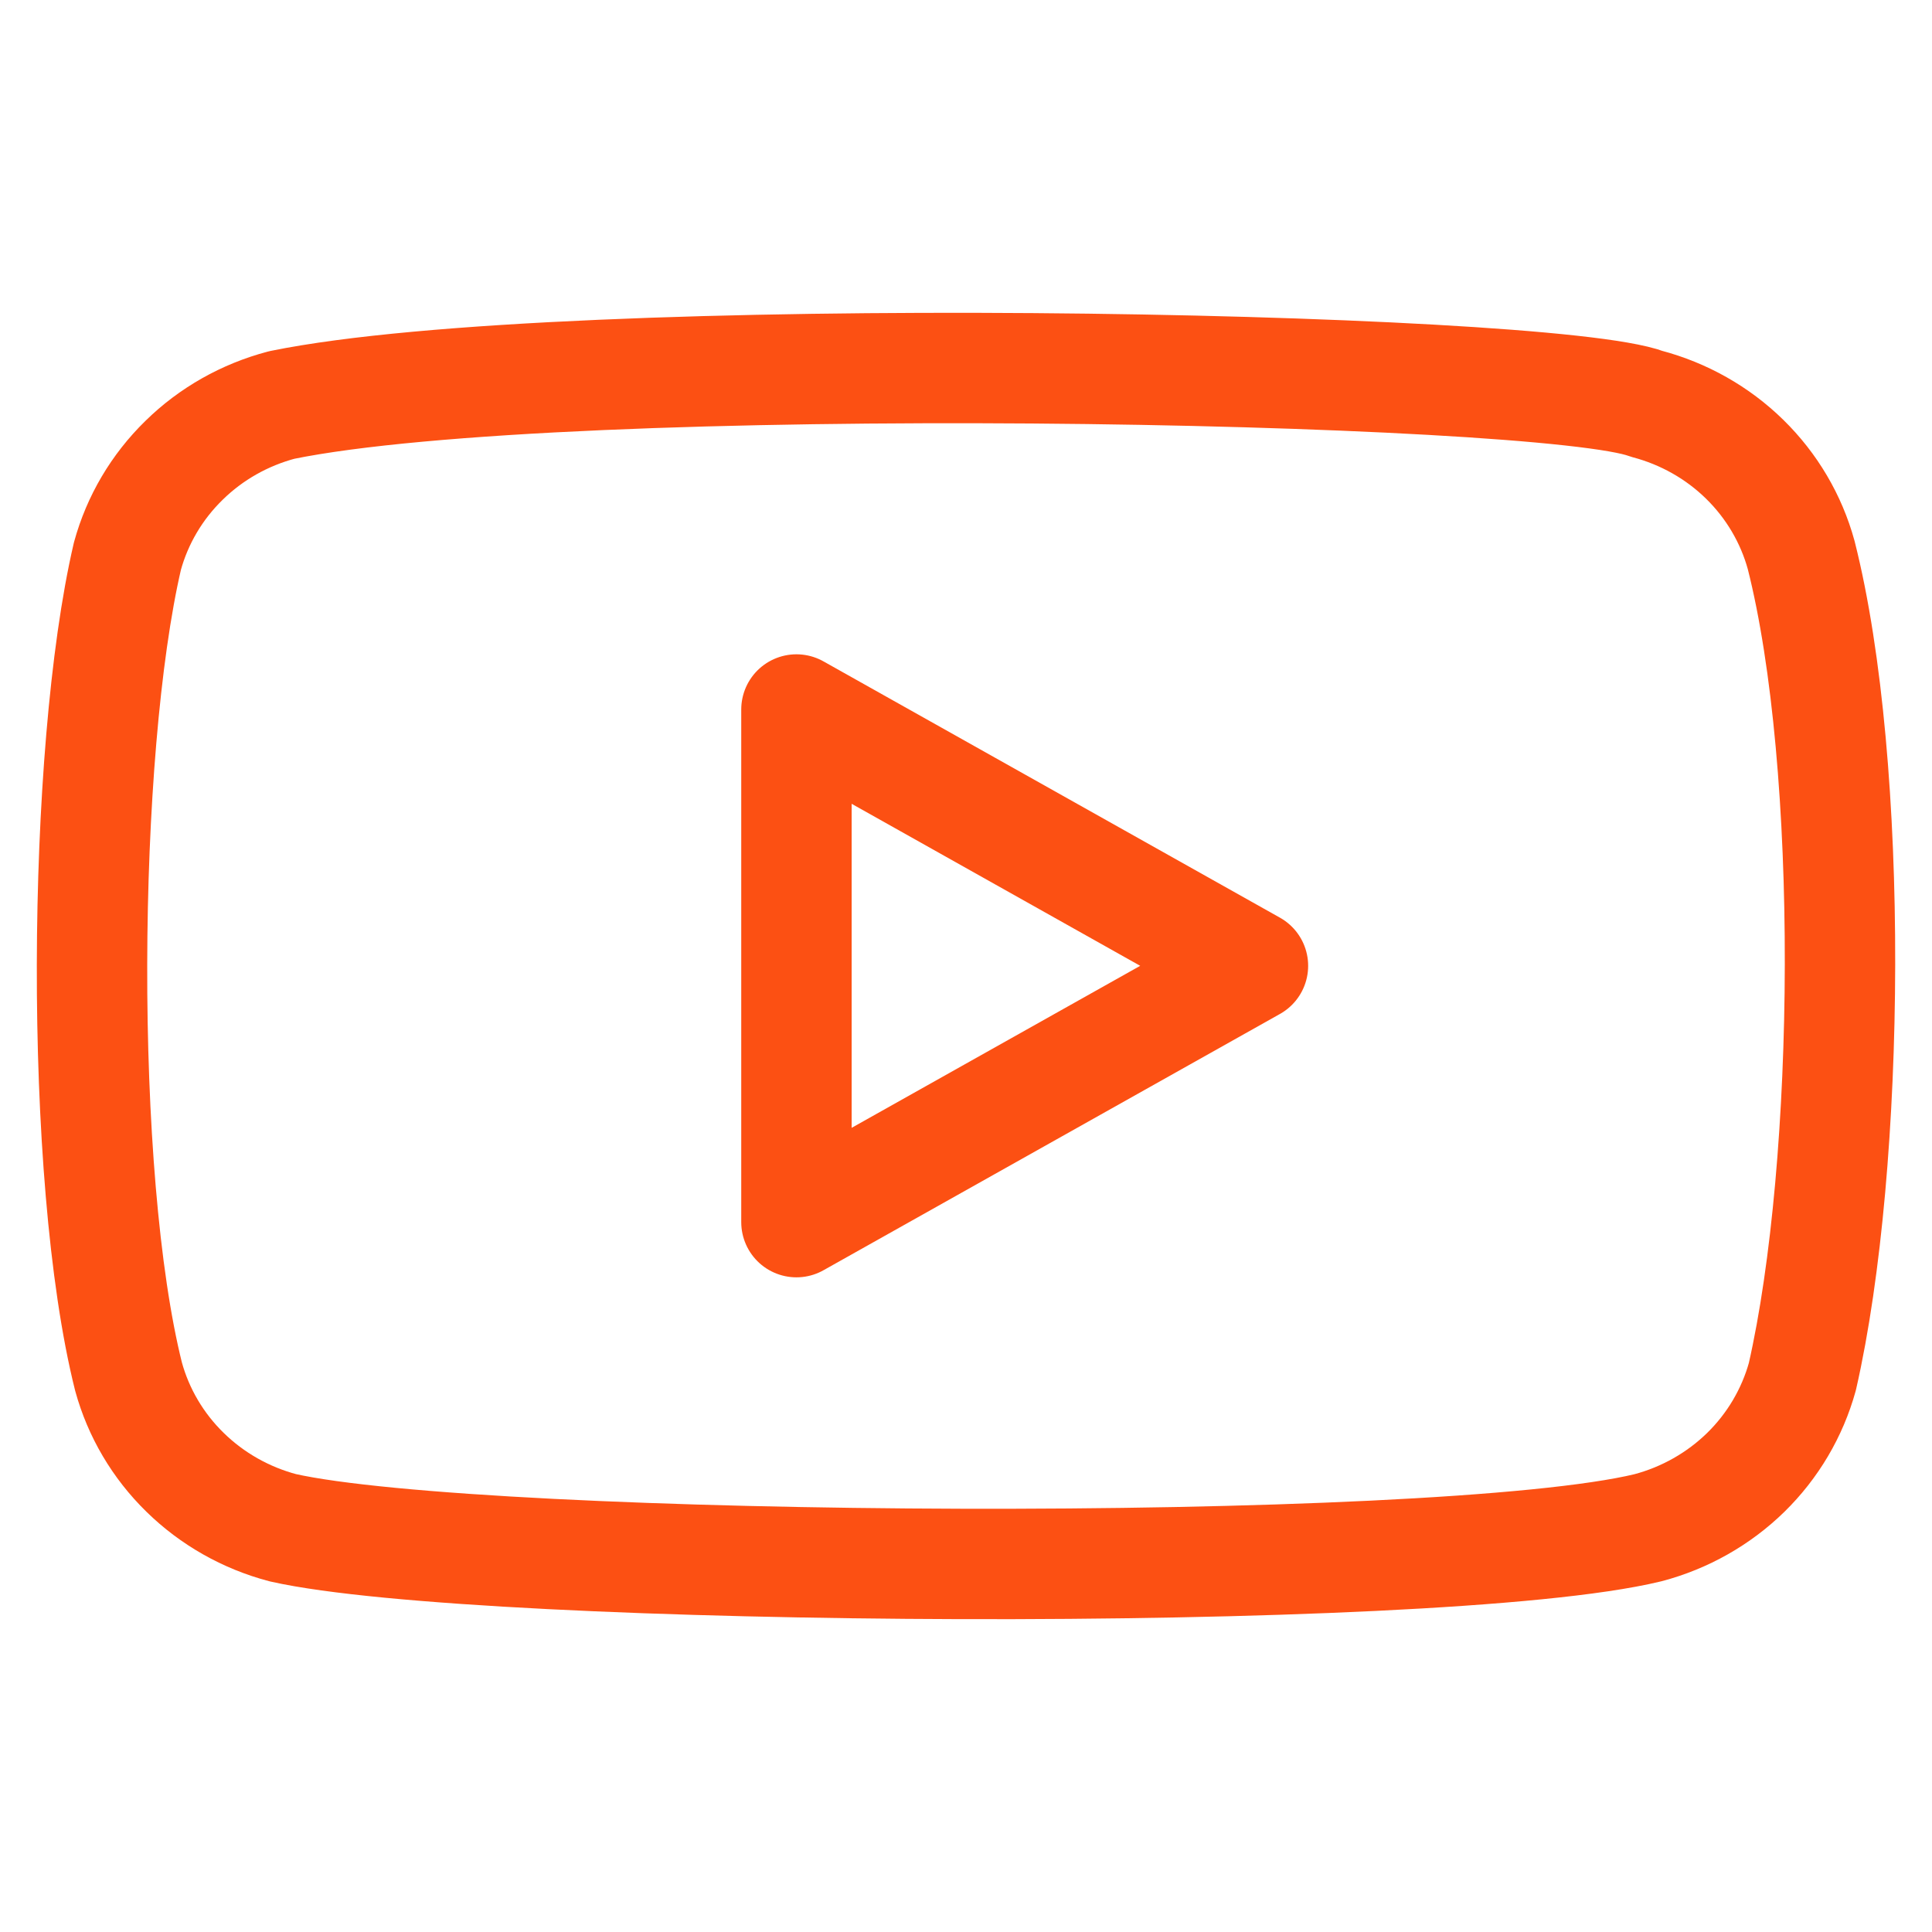
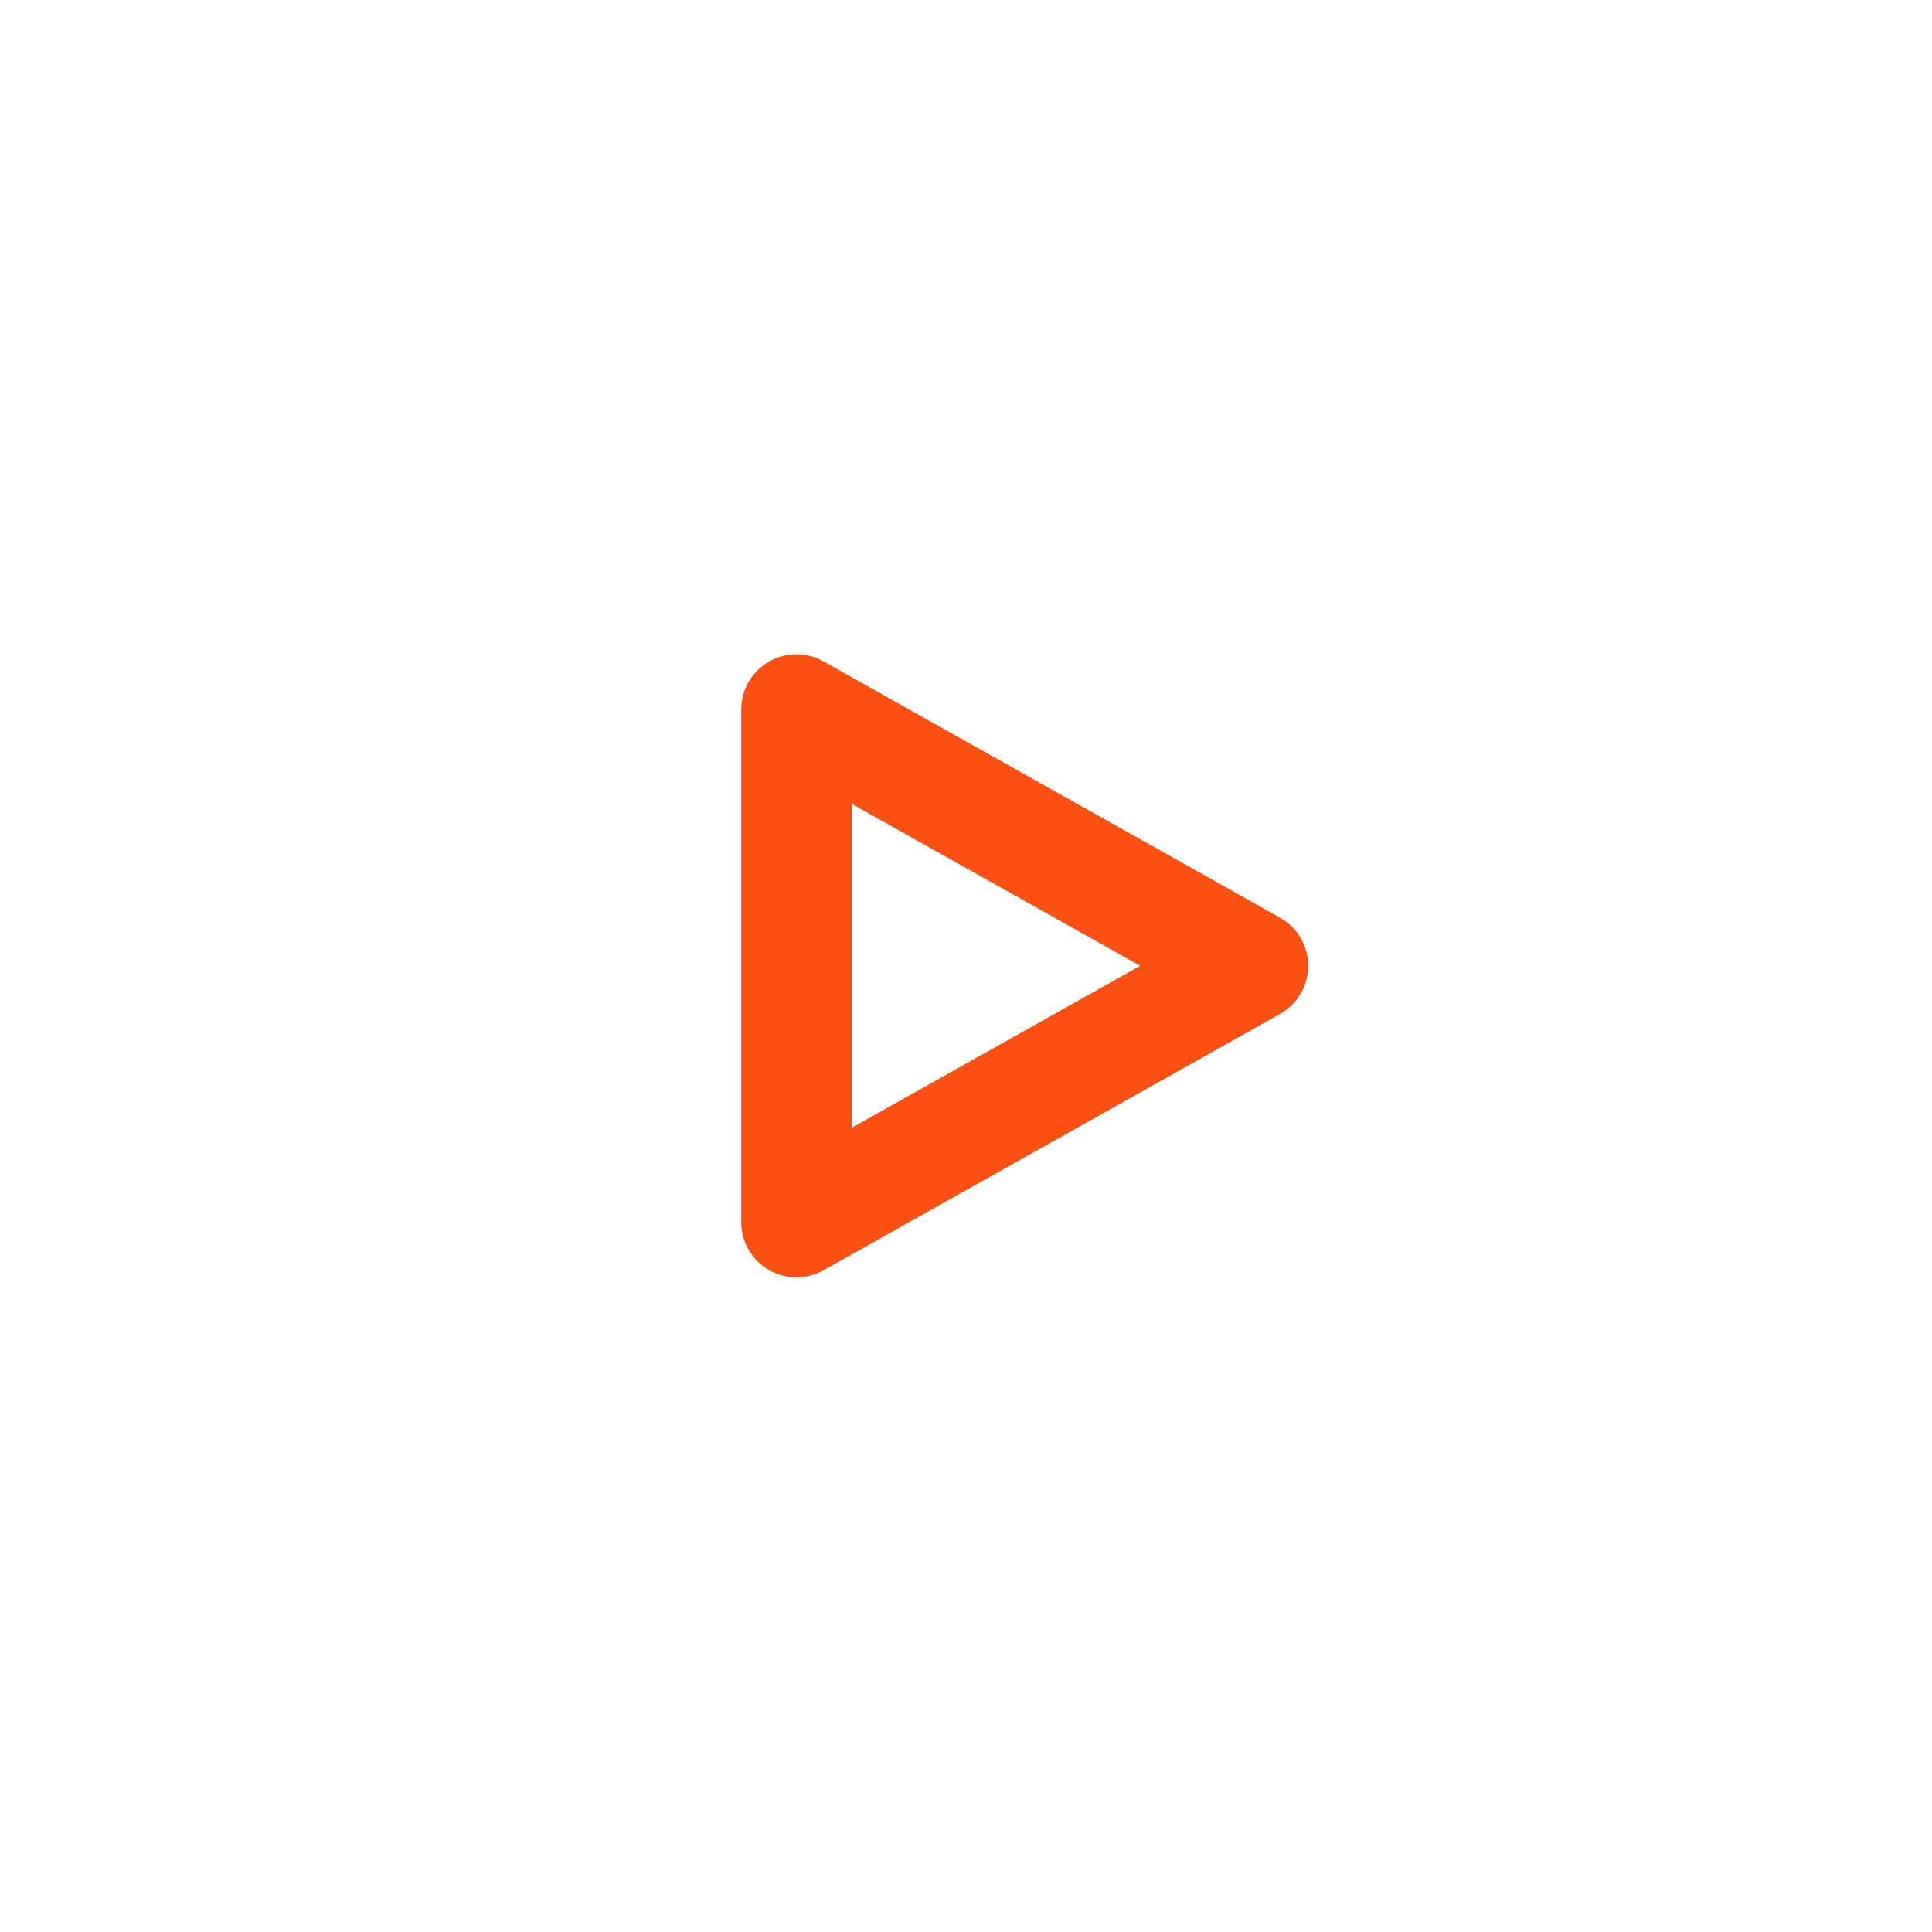
<svg xmlns="http://www.w3.org/2000/svg" width="21" height="21" viewBox="0 0 21 21" fill="none">
-   <path d="M19.578 6.033C19.47 5.639 19.258 5.28 18.964 4.992C18.669 4.703 18.302 4.496 17.9 4.39C16.801 3.974 6.152 3.771 3.063 4.402C2.661 4.508 2.294 4.715 2 5.004C1.705 5.292 1.493 5.651 1.385 6.045C0.889 8.176 0.851 12.784 1.397 14.963C1.505 15.357 1.717 15.716 2.012 16.004C2.306 16.292 2.673 16.5 3.075 16.606C5.252 17.096 15.602 17.165 17.912 16.606C18.314 16.5 18.681 16.292 18.976 16.004C19.27 15.716 19.482 15.357 19.591 14.963C20.12 12.641 20.157 8.319 19.578 6.033Z" stroke="#FC5013" stroke-width="1.2" stroke-linecap="round" stroke-linejoin="round" />
  <path d="M13.619 10.498L8.657 7.712V13.284L13.619 10.498Z" stroke="#FC5013" stroke-width="1.2" stroke-linecap="round" stroke-linejoin="round" />
</svg>